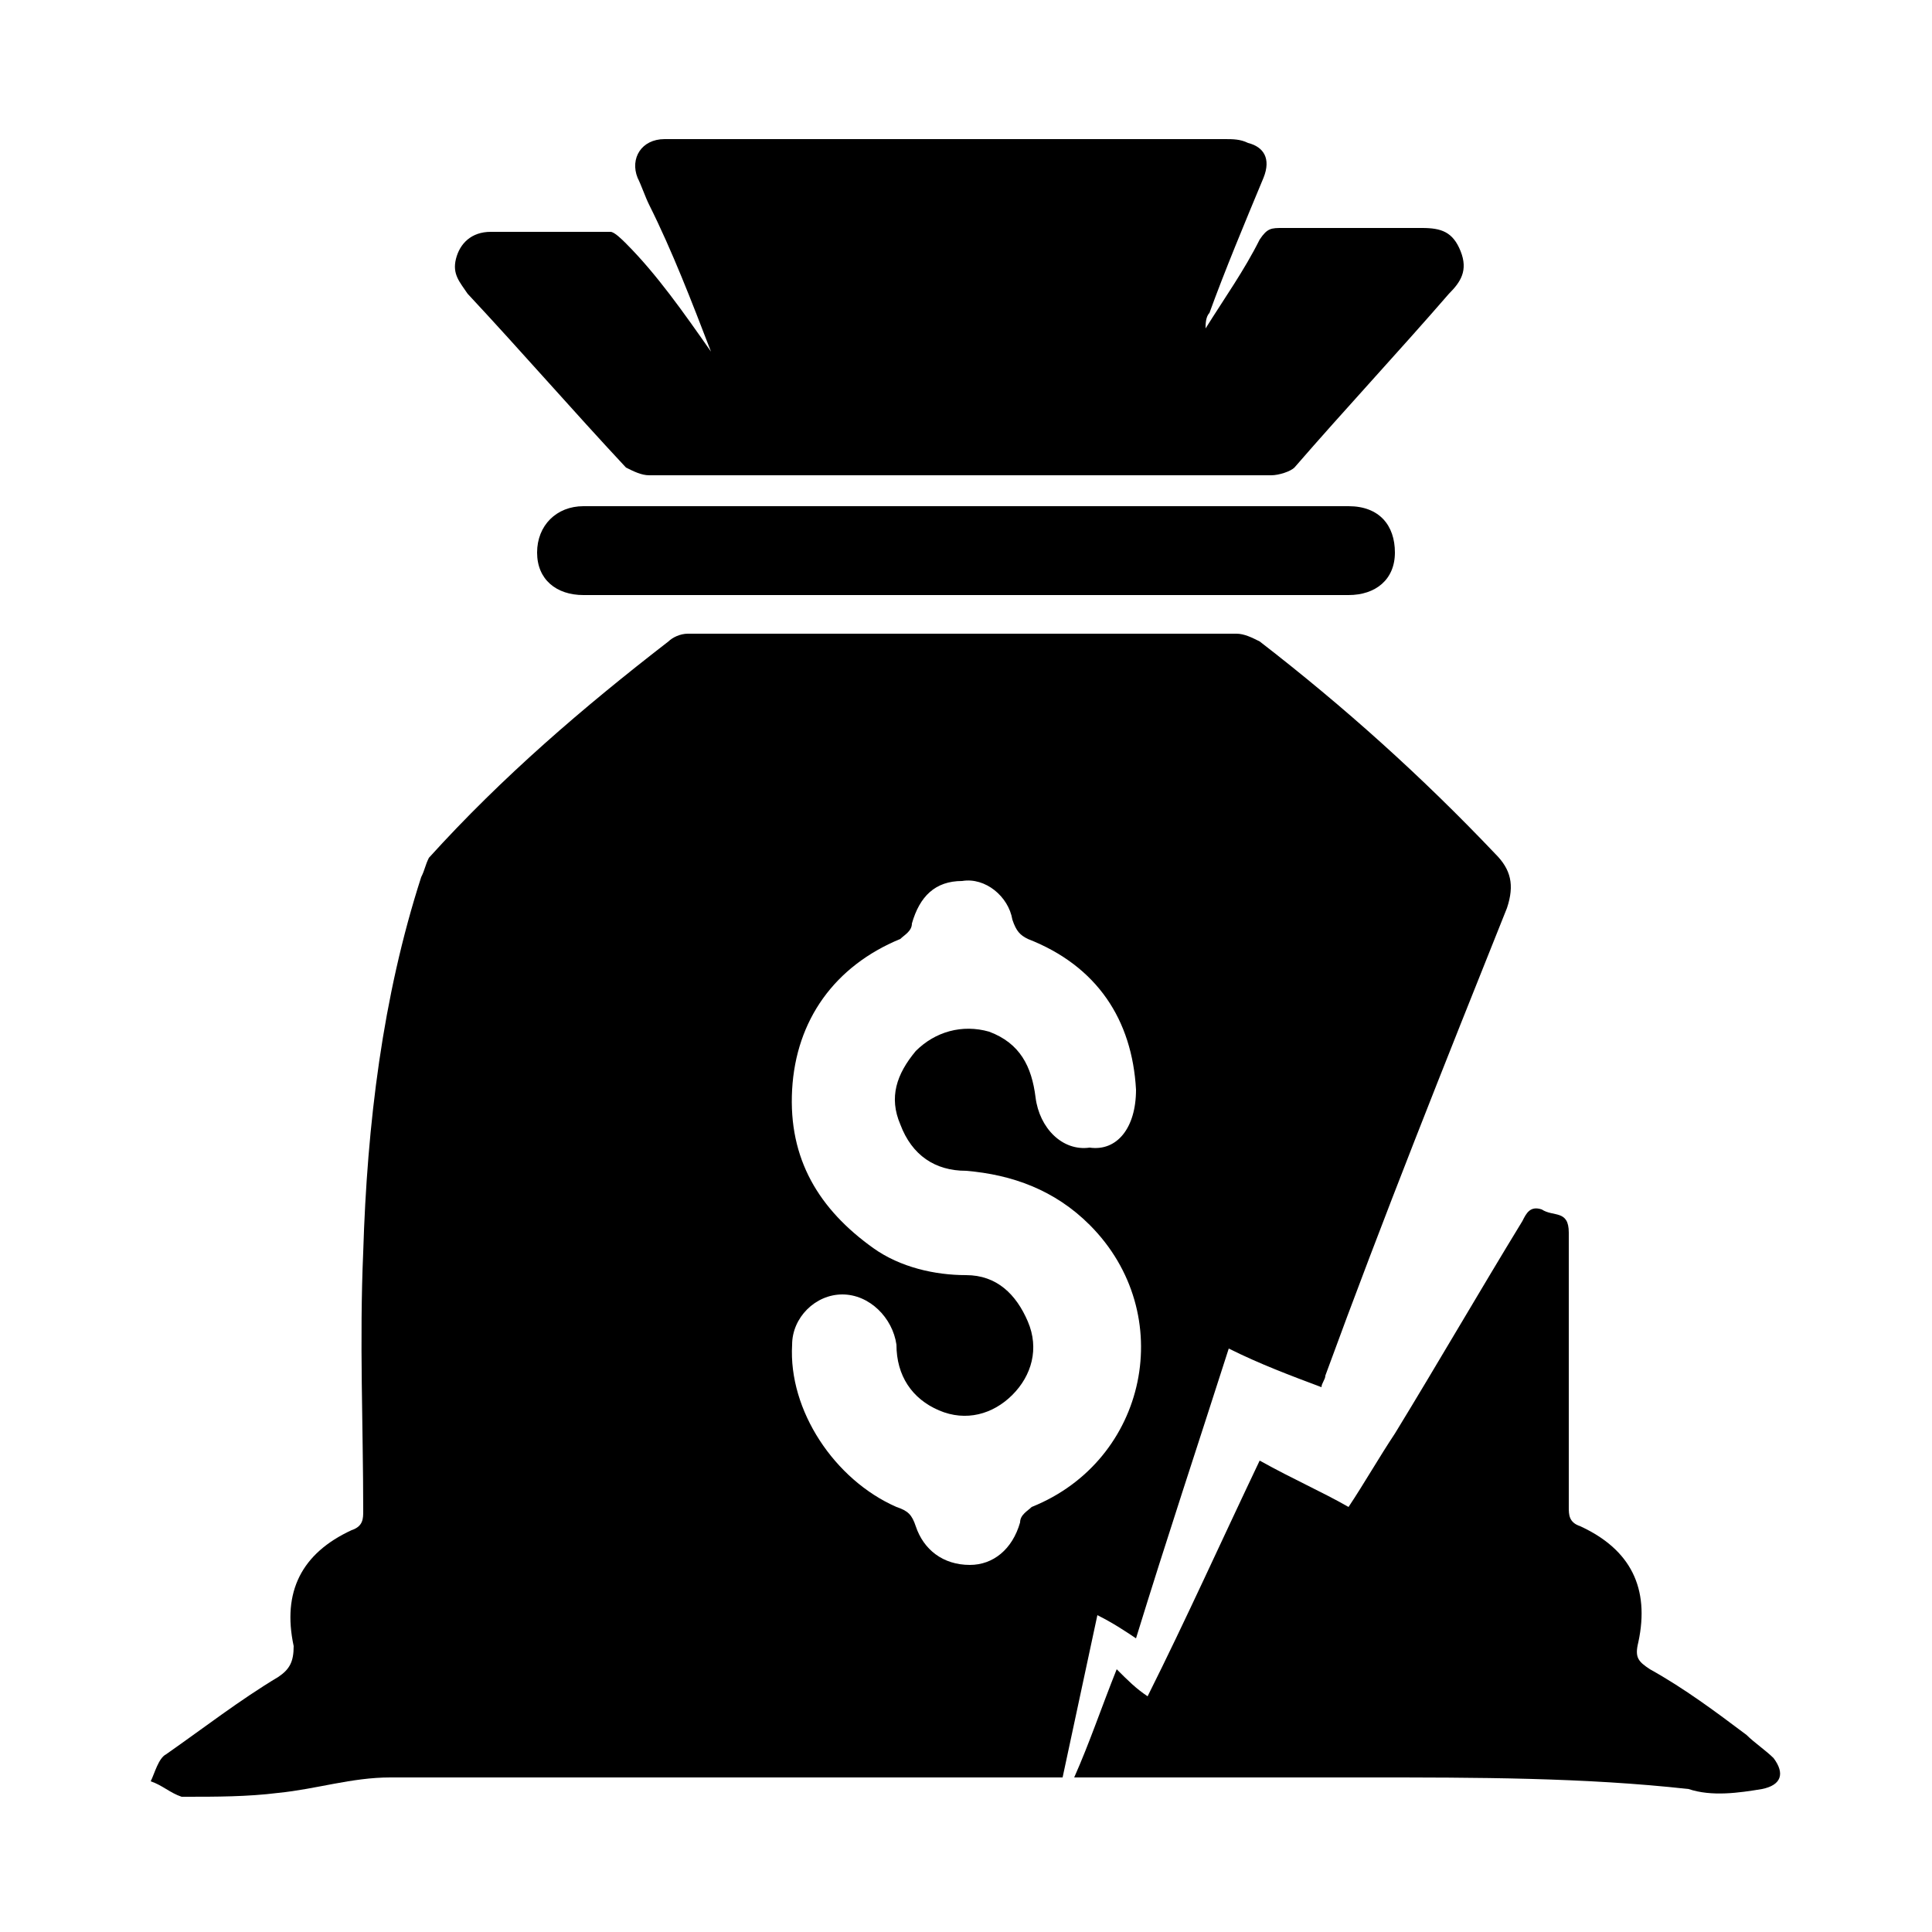
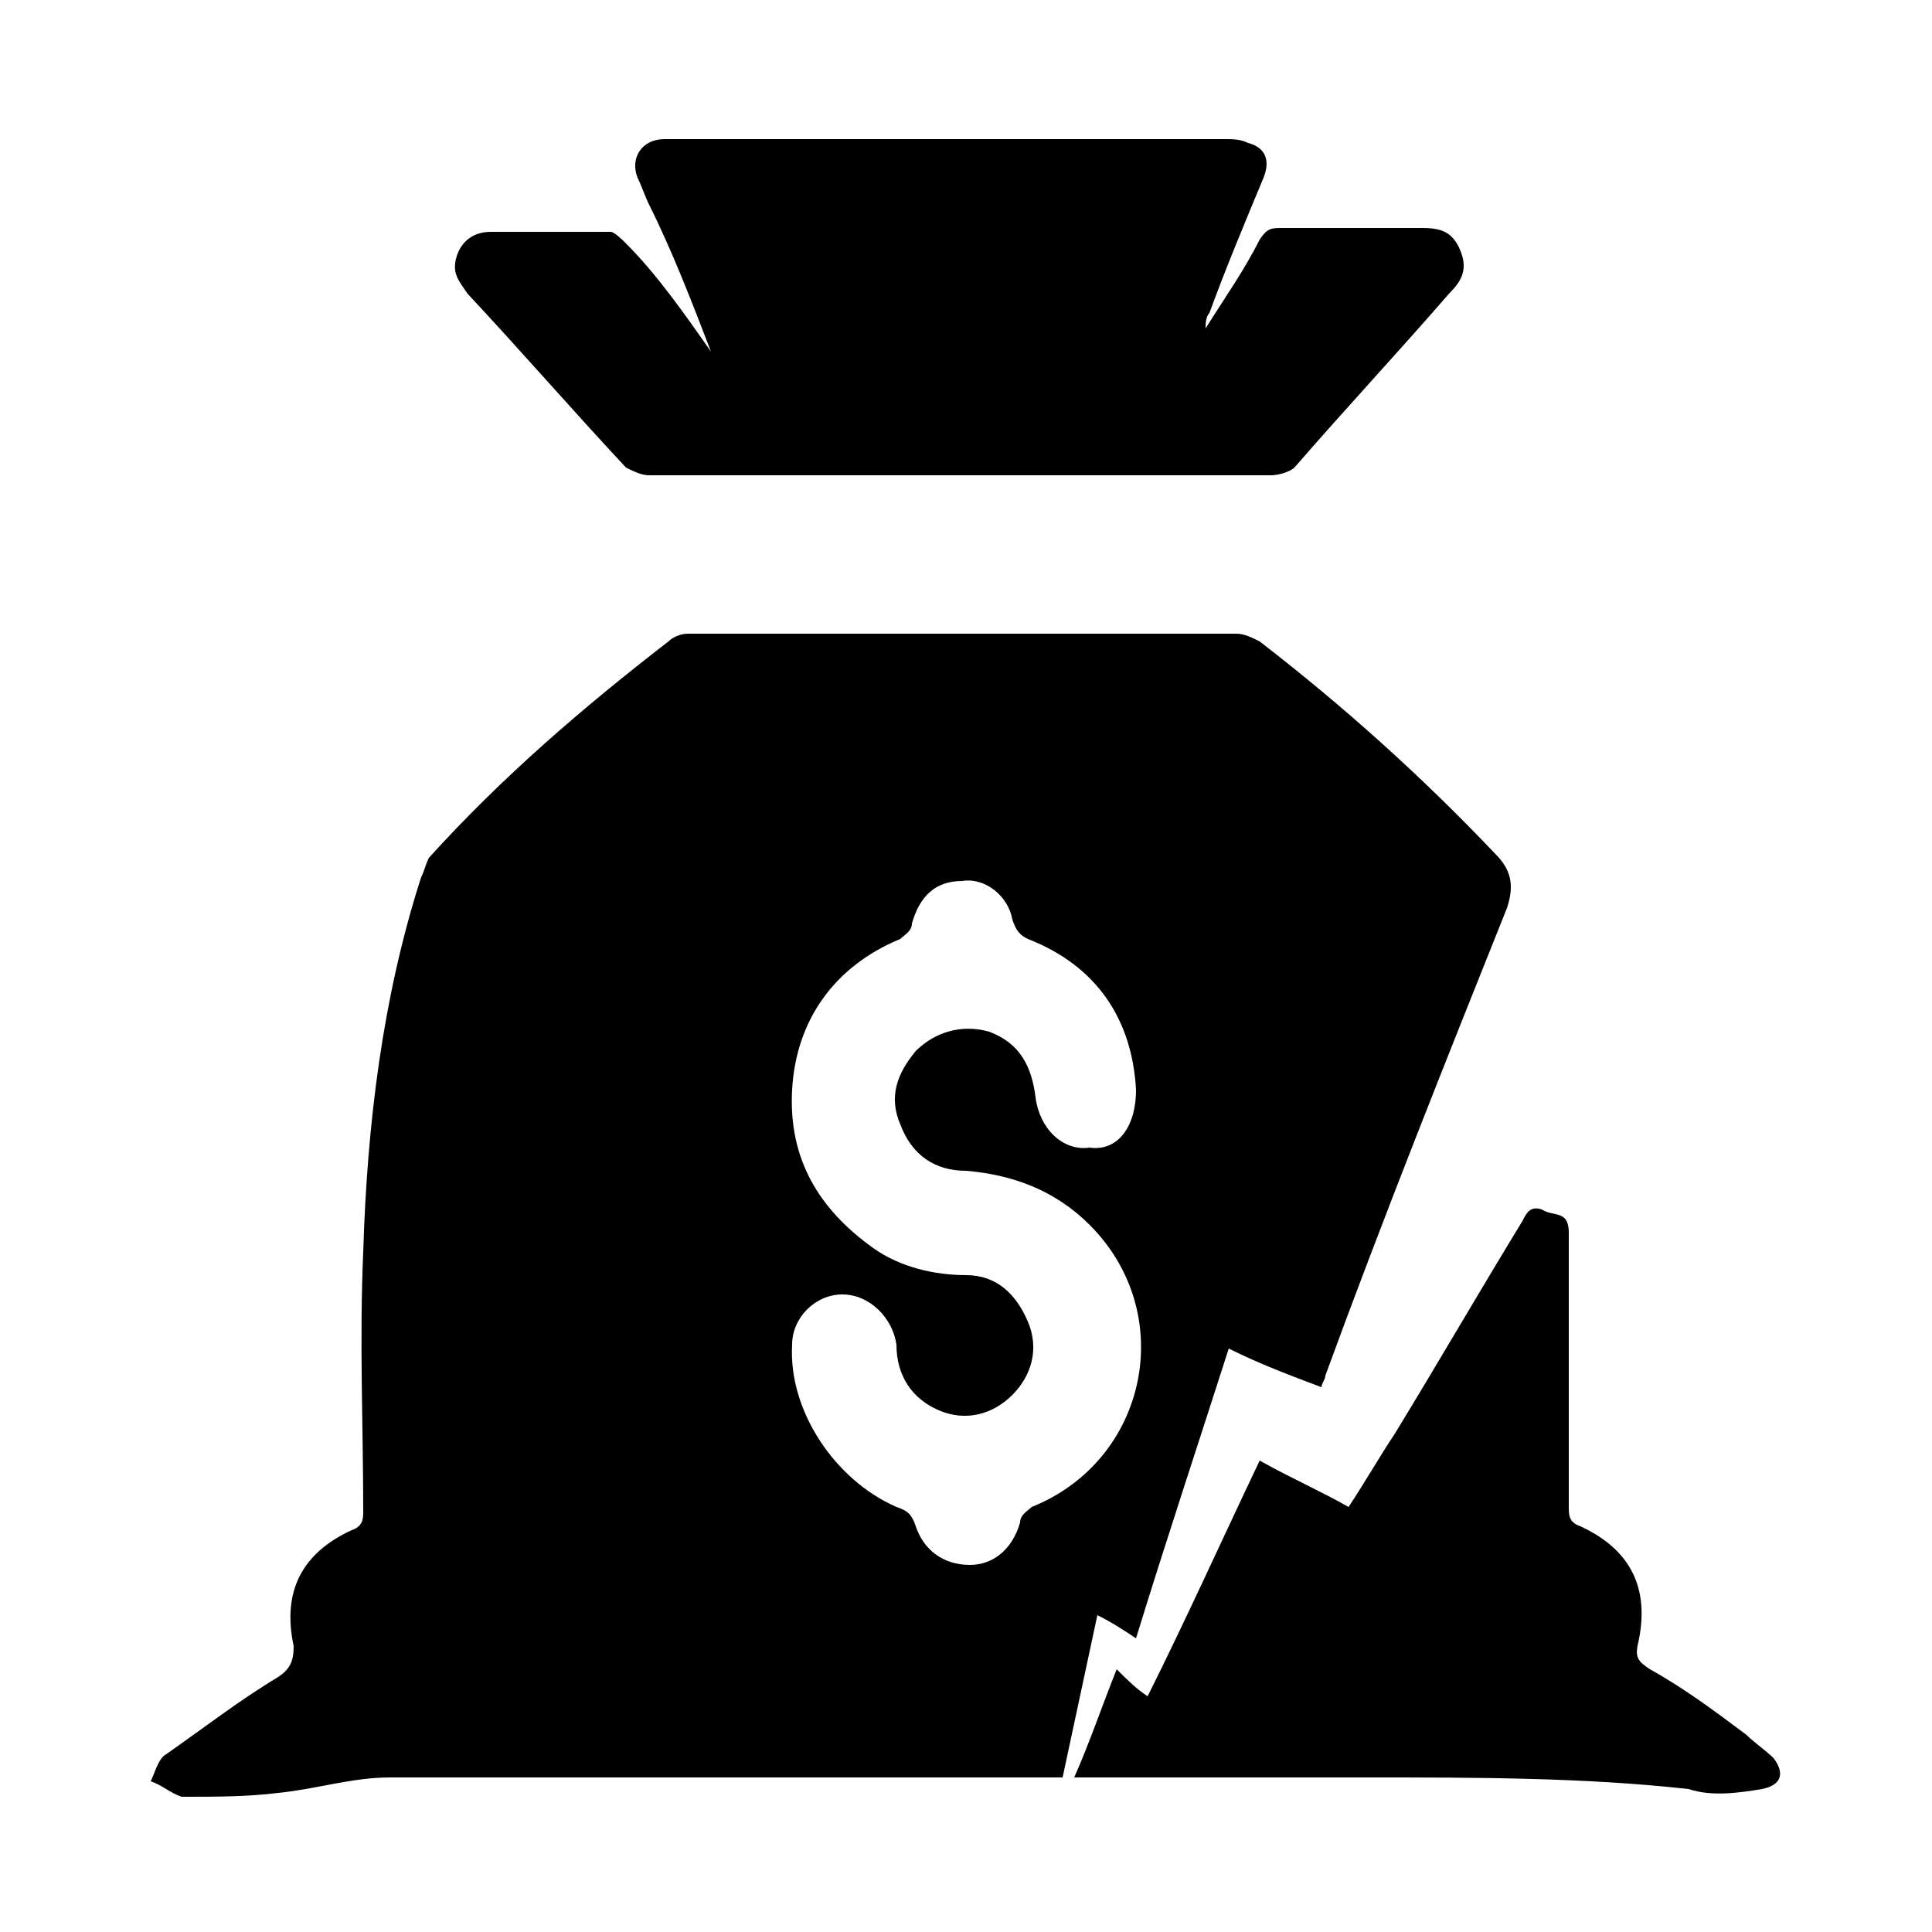
<svg xmlns="http://www.w3.org/2000/svg" version="1.1" id="Layer_1" x="0px" y="0px" width="50px" height="50px" viewBox="0 0 50 50" style="enable-background:new 0 0 50 50;" xml:space="preserve">
  <g>
    <path d="M34.2,35.9c-0.8-0.3-1.6-0.6-2.4-1c-0.8,2.5-1.6,4.9-2.4,7.5c-0.3-0.2-0.6-0.4-1-0.6c-0.3,1.4-0.6,2.8-0.9,4.2   c-0.2,0-0.5,0-0.7,0c-5.6,0-11.1,0-16.7,0c-1,0-1.9,0.3-2.9,0.4c-0.8,0.1-1.6,0.1-2.4,0.1c0,0-0.1,0-0.1,0   c-0.3-0.1-0.5-0.3-0.8-0.4c0.1-0.2,0.2-0.6,0.4-0.7c1-0.7,1.9-1.4,2.9-2c0.3-0.2,0.4-0.4,0.4-0.8c-0.3-1.4,0.2-2.4,1.5-3   c0.3-0.1,0.3-0.3,0.3-0.5c0-2.2-0.1-4.4,0-6.7c0.1-3.3,0.5-6.6,1.5-9.7c0.1-0.2,0.1-0.3,0.2-0.5c1.9-2.1,4-3.9,6.2-5.6   c0.1-0.1,0.3-0.2,0.5-0.2c4.7,0,9.4,0,14.2,0c0.2,0,0.4,0.1,0.6,0.2c2.2,1.7,4.2,3.5,6.1,5.5c0.4,0.4,0.5,0.8,0.3,1.4   c-1.6,4-3.2,8-4.7,12.1C34.3,35.7,34.2,35.8,34.2,35.9z M29.4,28.2c-0.1-1.8-1-3.2-2.8-3.9c-0.2-0.1-0.3-0.2-0.4-0.5   c-0.1-0.6-0.7-1.1-1.3-1c-0.7,0-1.1,0.4-1.3,1.1c0,0.2-0.2,0.3-0.3,0.4c-1.7,0.7-2.7,2.1-2.8,3.9c-0.1,1.8,0.7,3.1,2.1,4.1   c0.7,0.5,1.6,0.7,2.4,0.7c0.8,0,1.3,0.5,1.6,1.2c0.3,0.7,0.1,1.4-0.4,1.9c-0.5,0.5-1.2,0.7-1.9,0.4c-0.7-0.3-1.1-0.9-1.1-1.7   c-0.1-0.7-0.7-1.3-1.4-1.3c-0.7,0-1.3,0.6-1.3,1.3c-0.1,1.7,1.1,3.5,2.7,4.2c0.3,0.1,0.4,0.2,0.5,0.5c0.2,0.6,0.7,1,1.4,1   c0.6,0,1.1-0.4,1.3-1.1c0-0.2,0.2-0.3,0.3-0.4c3-1.2,3.8-5,1.5-7.3c-0.9-0.9-2-1.3-3.2-1.4c-0.8,0-1.4-0.4-1.7-1.2   c-0.3-0.7-0.1-1.3,0.4-1.9c0.5-0.5,1.2-0.7,1.9-0.5c0.8,0.3,1.1,0.9,1.2,1.7c0.1,0.8,0.7,1.4,1.4,1.3   C28.9,29.8,29.4,29.2,29.4,28.2z" />
    <path d="M18.4,9.1c-0.5-1.3-1-2.6-1.6-3.8c-0.1-0.2-0.2-0.5-0.3-0.7c-0.2-0.5,0.1-1,0.7-1c0.1,0,0.3,0,0.4,0c4.7,0,9.4,0,14.1,0   c0.2,0,0.4,0,0.6,0.1c0.4,0.1,0.6,0.4,0.4,0.9c-0.5,1.2-1,2.4-1.4,3.5c-0.1,0.1-0.1,0.3-0.1,0.4c0.5-0.8,1-1.5,1.4-2.3   c0.2-0.3,0.3-0.3,0.6-0.3c1.2,0,2.4,0,3.6,0c0.5,0,0.8,0.1,1,0.6c0.2,0.5,0,0.8-0.3,1.1c-1.3,1.5-2.7,3-4,4.5   c-0.1,0.1-0.4,0.2-0.6,0.2c-5.4,0-10.8,0-16.1,0c-0.2,0-0.4-0.1-0.6-0.2c-1.4-1.5-2.7-3-4.1-4.5c-0.2-0.3-0.4-0.5-0.3-0.9   c0.1-0.4,0.4-0.7,0.9-0.7c1,0,2,0,3.1,0c0.1,0,0.3,0.2,0.4,0.3C17,7.1,17.7,8.1,18.4,9.1C18.3,9.1,18.4,9.1,18.4,9.1z" />
    <path d="M34.9,39c0.4-0.6,0.8-1.3,1.2-1.9c1.1-1.8,2.2-3.7,3.3-5.5c0.1-0.2,0.2-0.4,0.5-0.3c0.3,0.2,0.7,0,0.7,0.6   c0,2.4,0,4.7,0,7.1c0,0.2,0,0.4,0.3,0.5c1.3,0.6,1.8,1.6,1.5,3c-0.1,0.4,0,0.5,0.3,0.7c0.9,0.5,1.7,1.1,2.5,1.7   c0.2,0.2,0.5,0.4,0.7,0.6c0.3,0.4,0.2,0.7-0.3,0.8c-0.6,0.1-1.3,0.2-1.9,0C41,46,38.2,46,35.4,46c-2.3,0-4.6,0-7,0   c-0.2,0-0.3,0-0.6,0c0.4-0.9,0.7-1.8,1.1-2.8c0.3,0.3,0.5,0.5,0.8,0.7c1-2,1.9-4,2.9-6.1C33.5,38.3,34.2,38.6,34.9,39z" />
-     <path d="M25,15.4c-3.3,0-6.6,0-9.9,0c-0.7,0-1.2-0.4-1.2-1.1c0-0.7,0.5-1.2,1.2-1.2c6.6,0,13.2,0,19.8,0c0.8,0,1.2,0.5,1.2,1.2   c0,0.7-0.5,1.1-1.2,1.1C31.6,15.4,28.3,15.4,25,15.4C25,15.4,25,15.4,25,15.4z" />
  </g>
</svg>